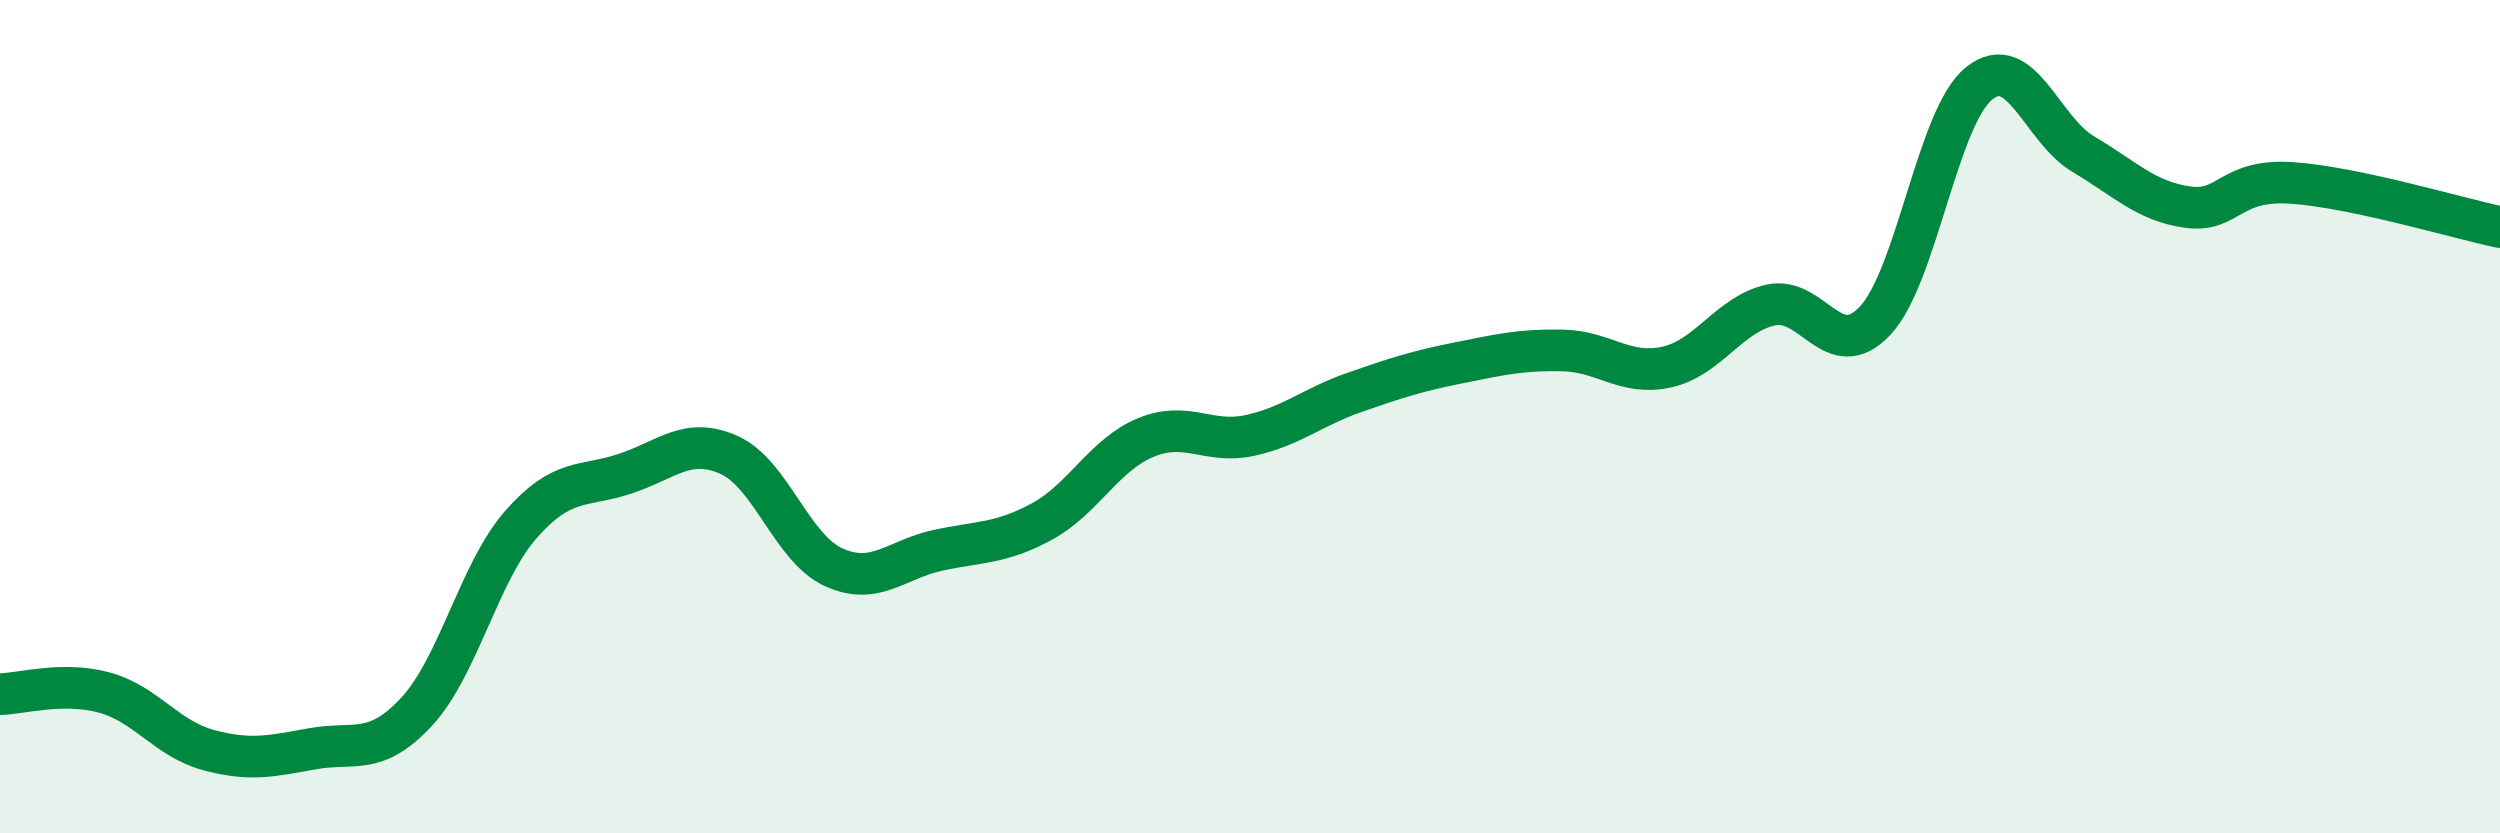
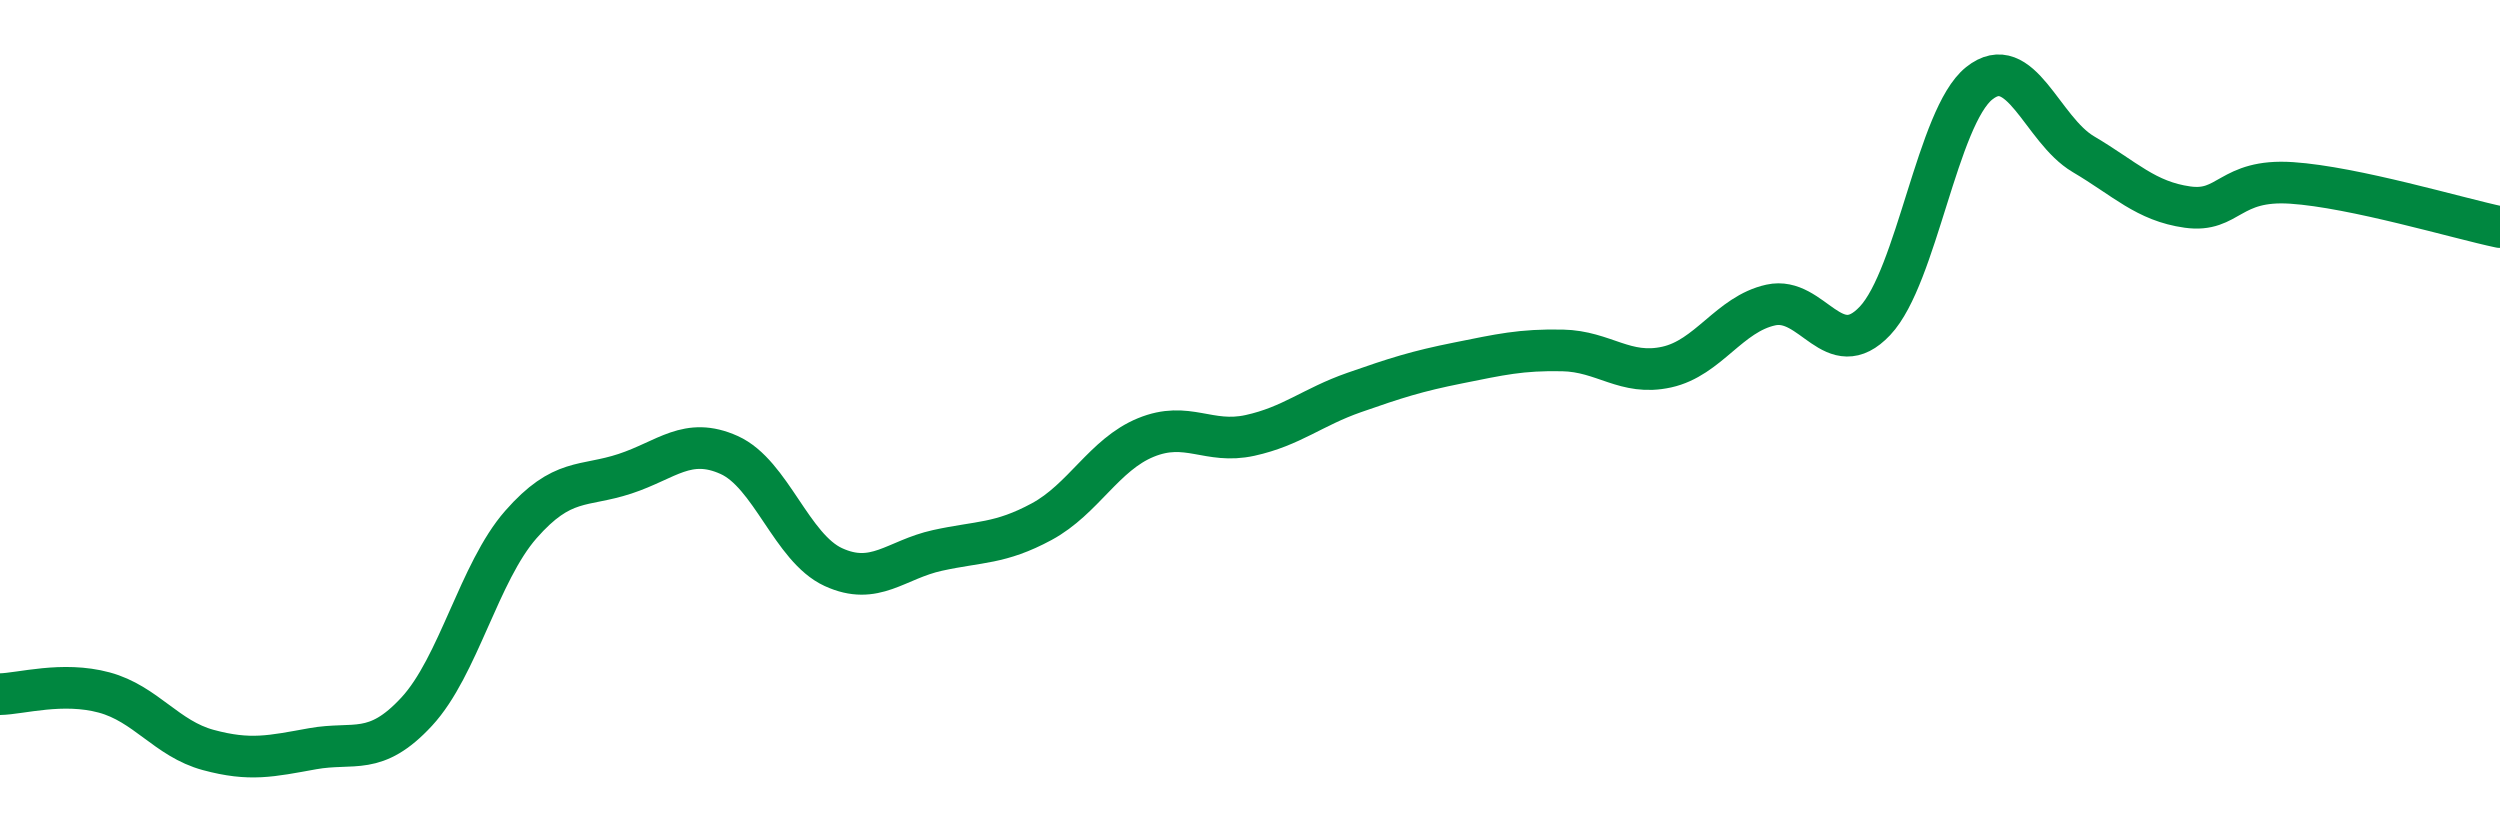
<svg xmlns="http://www.w3.org/2000/svg" width="60" height="20" viewBox="0 0 60 20">
-   <path d="M 0,16.66 C 0.5,16.65 1.5,16.35 2.5,16.62 C 3.5,16.89 4,17.73 5,18 C 6,18.27 6.5,18.15 7.5,17.97 C 8.5,17.79 9,18.16 10,17.08 C 11,16 11.5,13.73 12.5,12.59 C 13.5,11.45 14,11.7 15,11.37 C 16,11.04 16.5,10.47 17.5,10.92 C 18.5,11.37 19,13.15 20,13.61 C 21,14.07 21.5,13.43 22.5,13.21 C 23.5,12.99 24,13.06 25,12.52 C 26,11.98 26.5,10.91 27.5,10.5 C 28.5,10.09 29,10.67 30,10.45 C 31,10.23 31.5,9.77 32.5,9.42 C 33.5,9.07 34,8.91 35,8.71 C 36,8.51 36.5,8.39 37.5,8.41 C 38.5,8.43 39,9.03 40,8.81 C 41,8.59 41.5,7.54 42.5,7.32 C 43.5,7.1 44,8.76 45,7.7 C 46,6.64 46.5,2.8 47.5,2 C 48.5,1.2 49,3.11 50,3.7 C 51,4.29 51.5,4.83 52.5,4.97 C 53.5,5.11 53.5,4.29 55,4.39 C 56.5,4.49 59,5.24 60,5.45L60 20L0 20Z" fill="#008740" opacity="0.1" stroke-linecap="round" stroke-linejoin="round" />
  <path d="M 0,16.66 C 0.5,16.65 1.5,16.35 2.5,16.62 C 3.5,16.89 4,17.73 5,18 C 6,18.27 6.5,18.15 7.5,17.97 C 8.5,17.79 9,18.16 10,17.08 C 11,16 11.5,13.73 12.5,12.59 C 13.5,11.45 14,11.7 15,11.37 C 16,11.04 16.5,10.47 17.5,10.92 C 18.5,11.37 19,13.15 20,13.61 C 21,14.07 21.5,13.43 22.5,13.21 C 23.5,12.99 24,13.06 25,12.52 C 26,11.98 26.5,10.91 27.5,10.5 C 28.5,10.09 29,10.67 30,10.45 C 31,10.23 31.5,9.77 32.5,9.42 C 33.5,9.07 34,8.91 35,8.71 C 36,8.51 36.5,8.39 37.5,8.41 C 38.5,8.43 39,9.03 40,8.81 C 41,8.59 41.5,7.54 42.5,7.32 C 43.5,7.1 44,8.76 45,7.7 C 46,6.64 46.5,2.8 47.5,2 C 48.5,1.2 49,3.11 50,3.7 C 51,4.29 51.5,4.83 52.5,4.97 C 53.5,5.11 53.5,4.29 55,4.39 C 56.5,4.49 59,5.24 60,5.45" stroke="#008740" stroke-width="1" fill="none" stroke-linecap="round" stroke-linejoin="round" />
</svg>